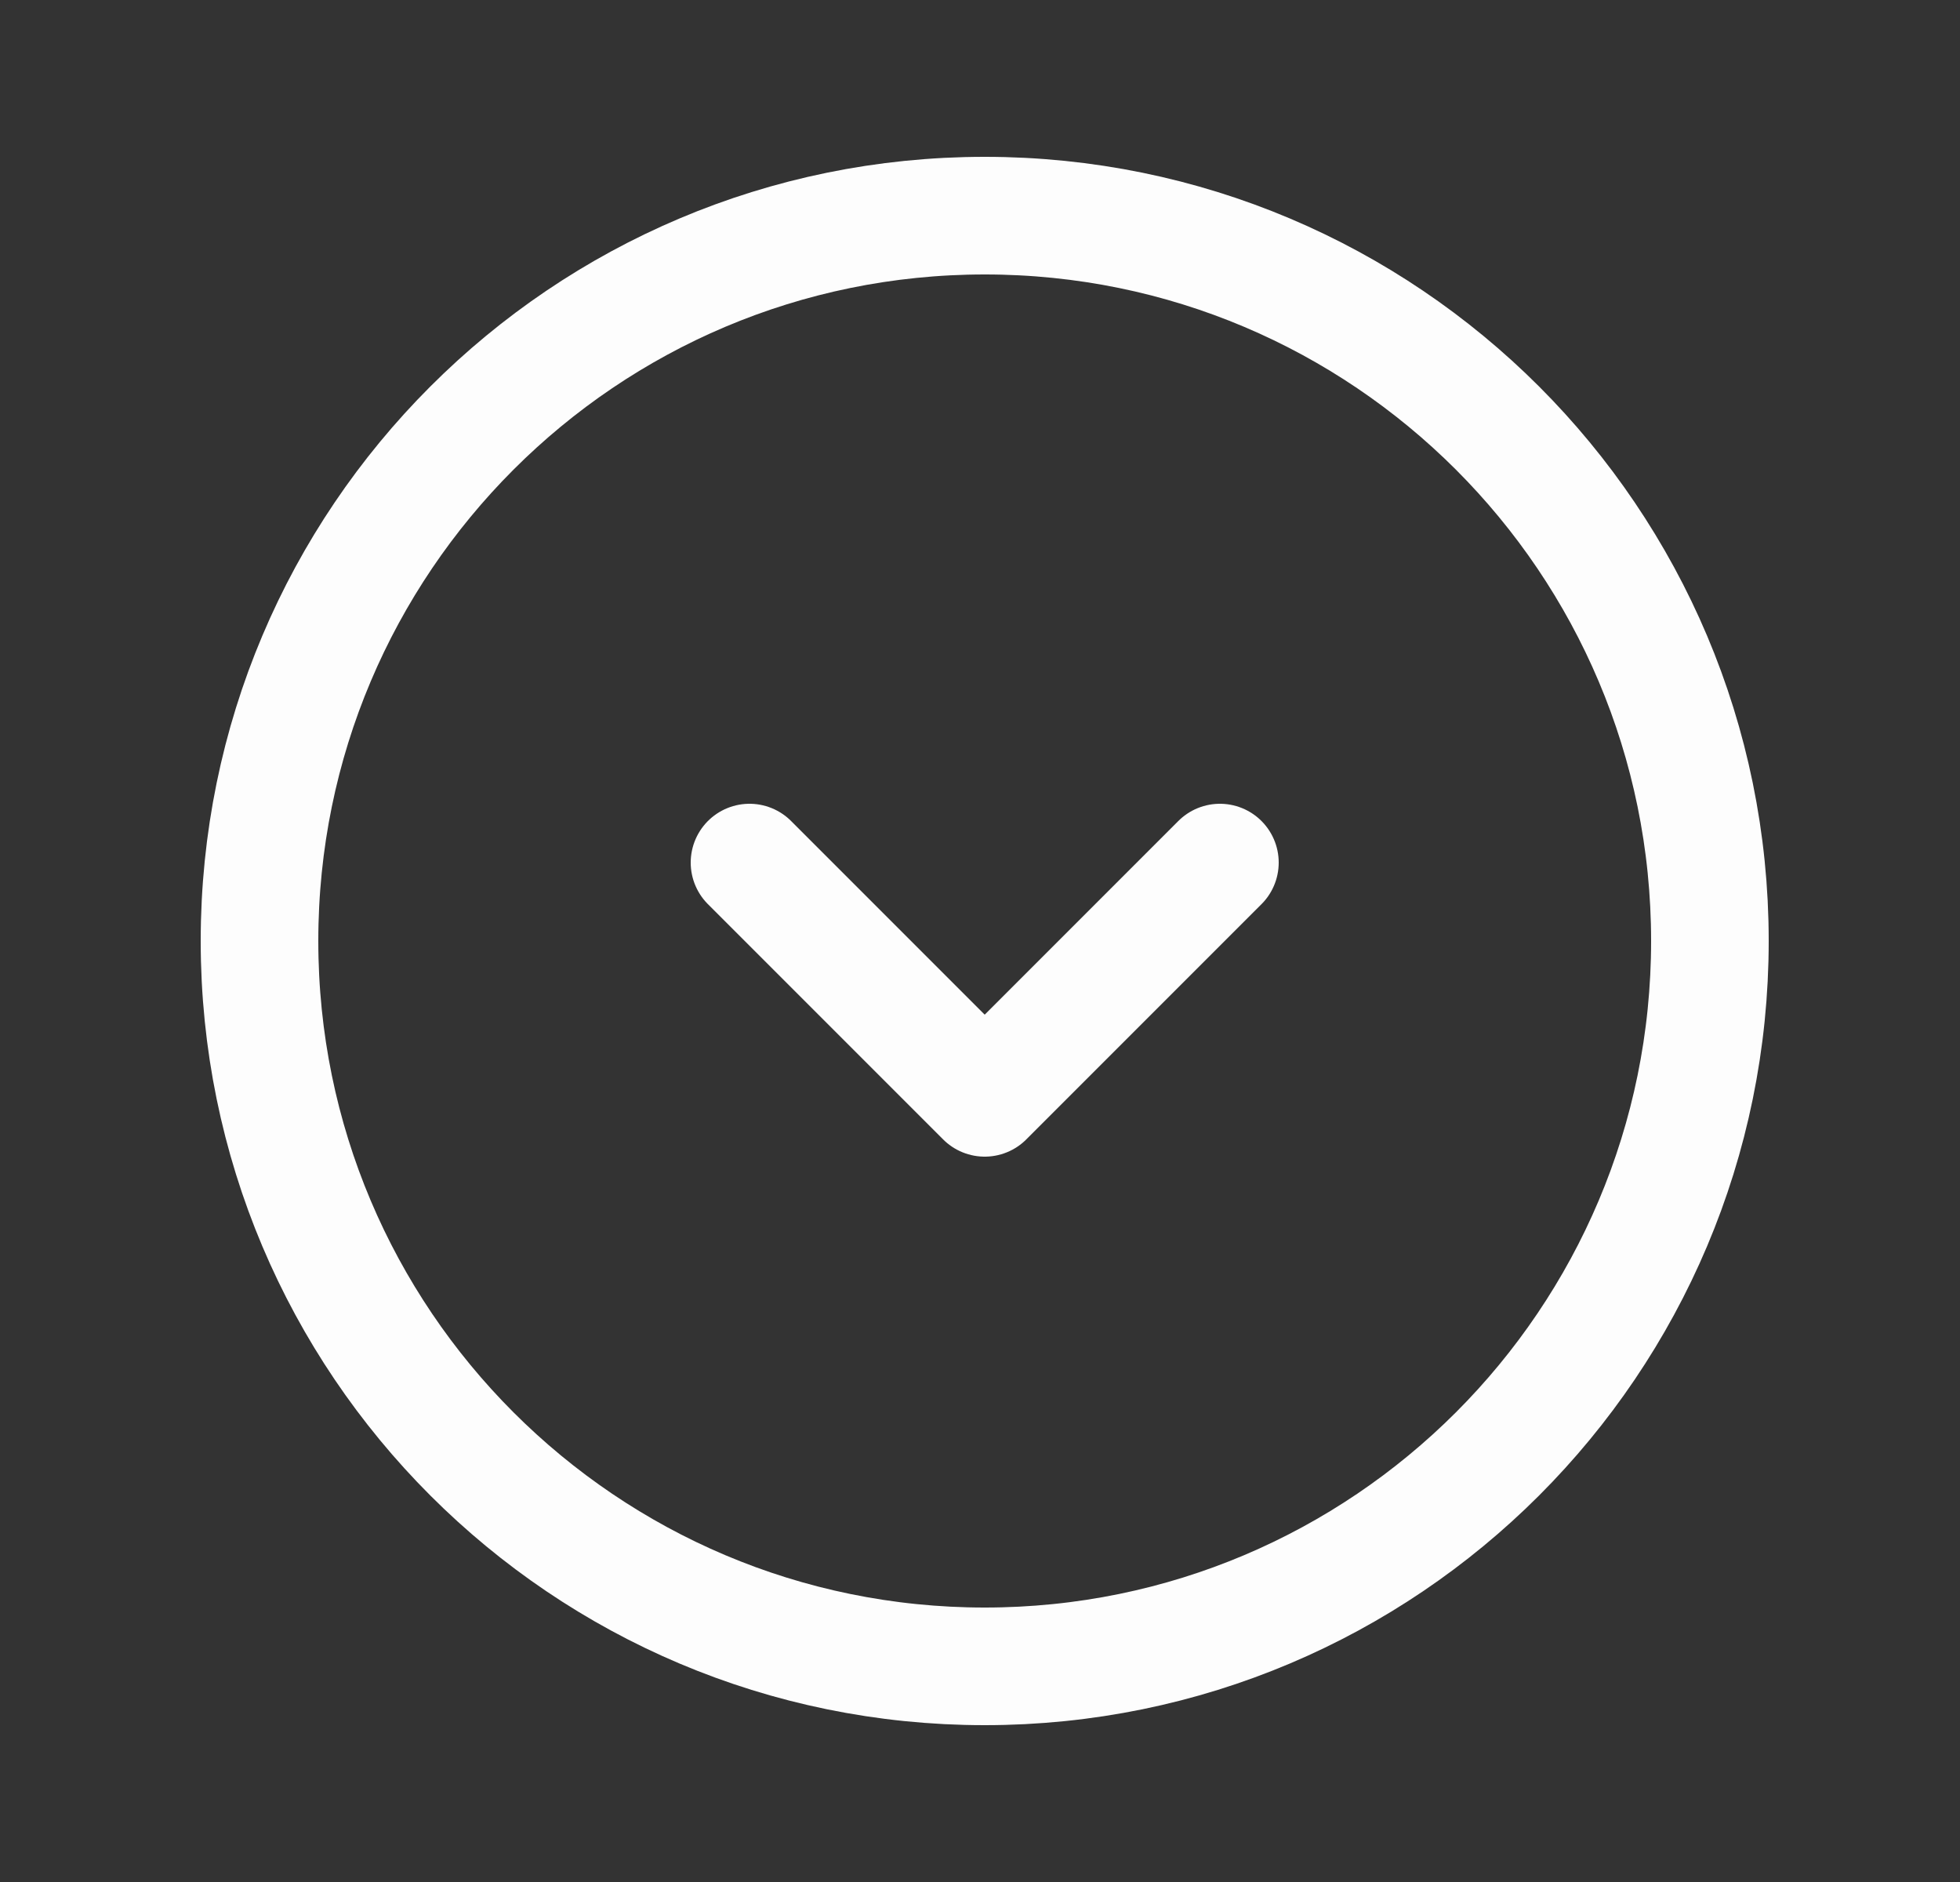
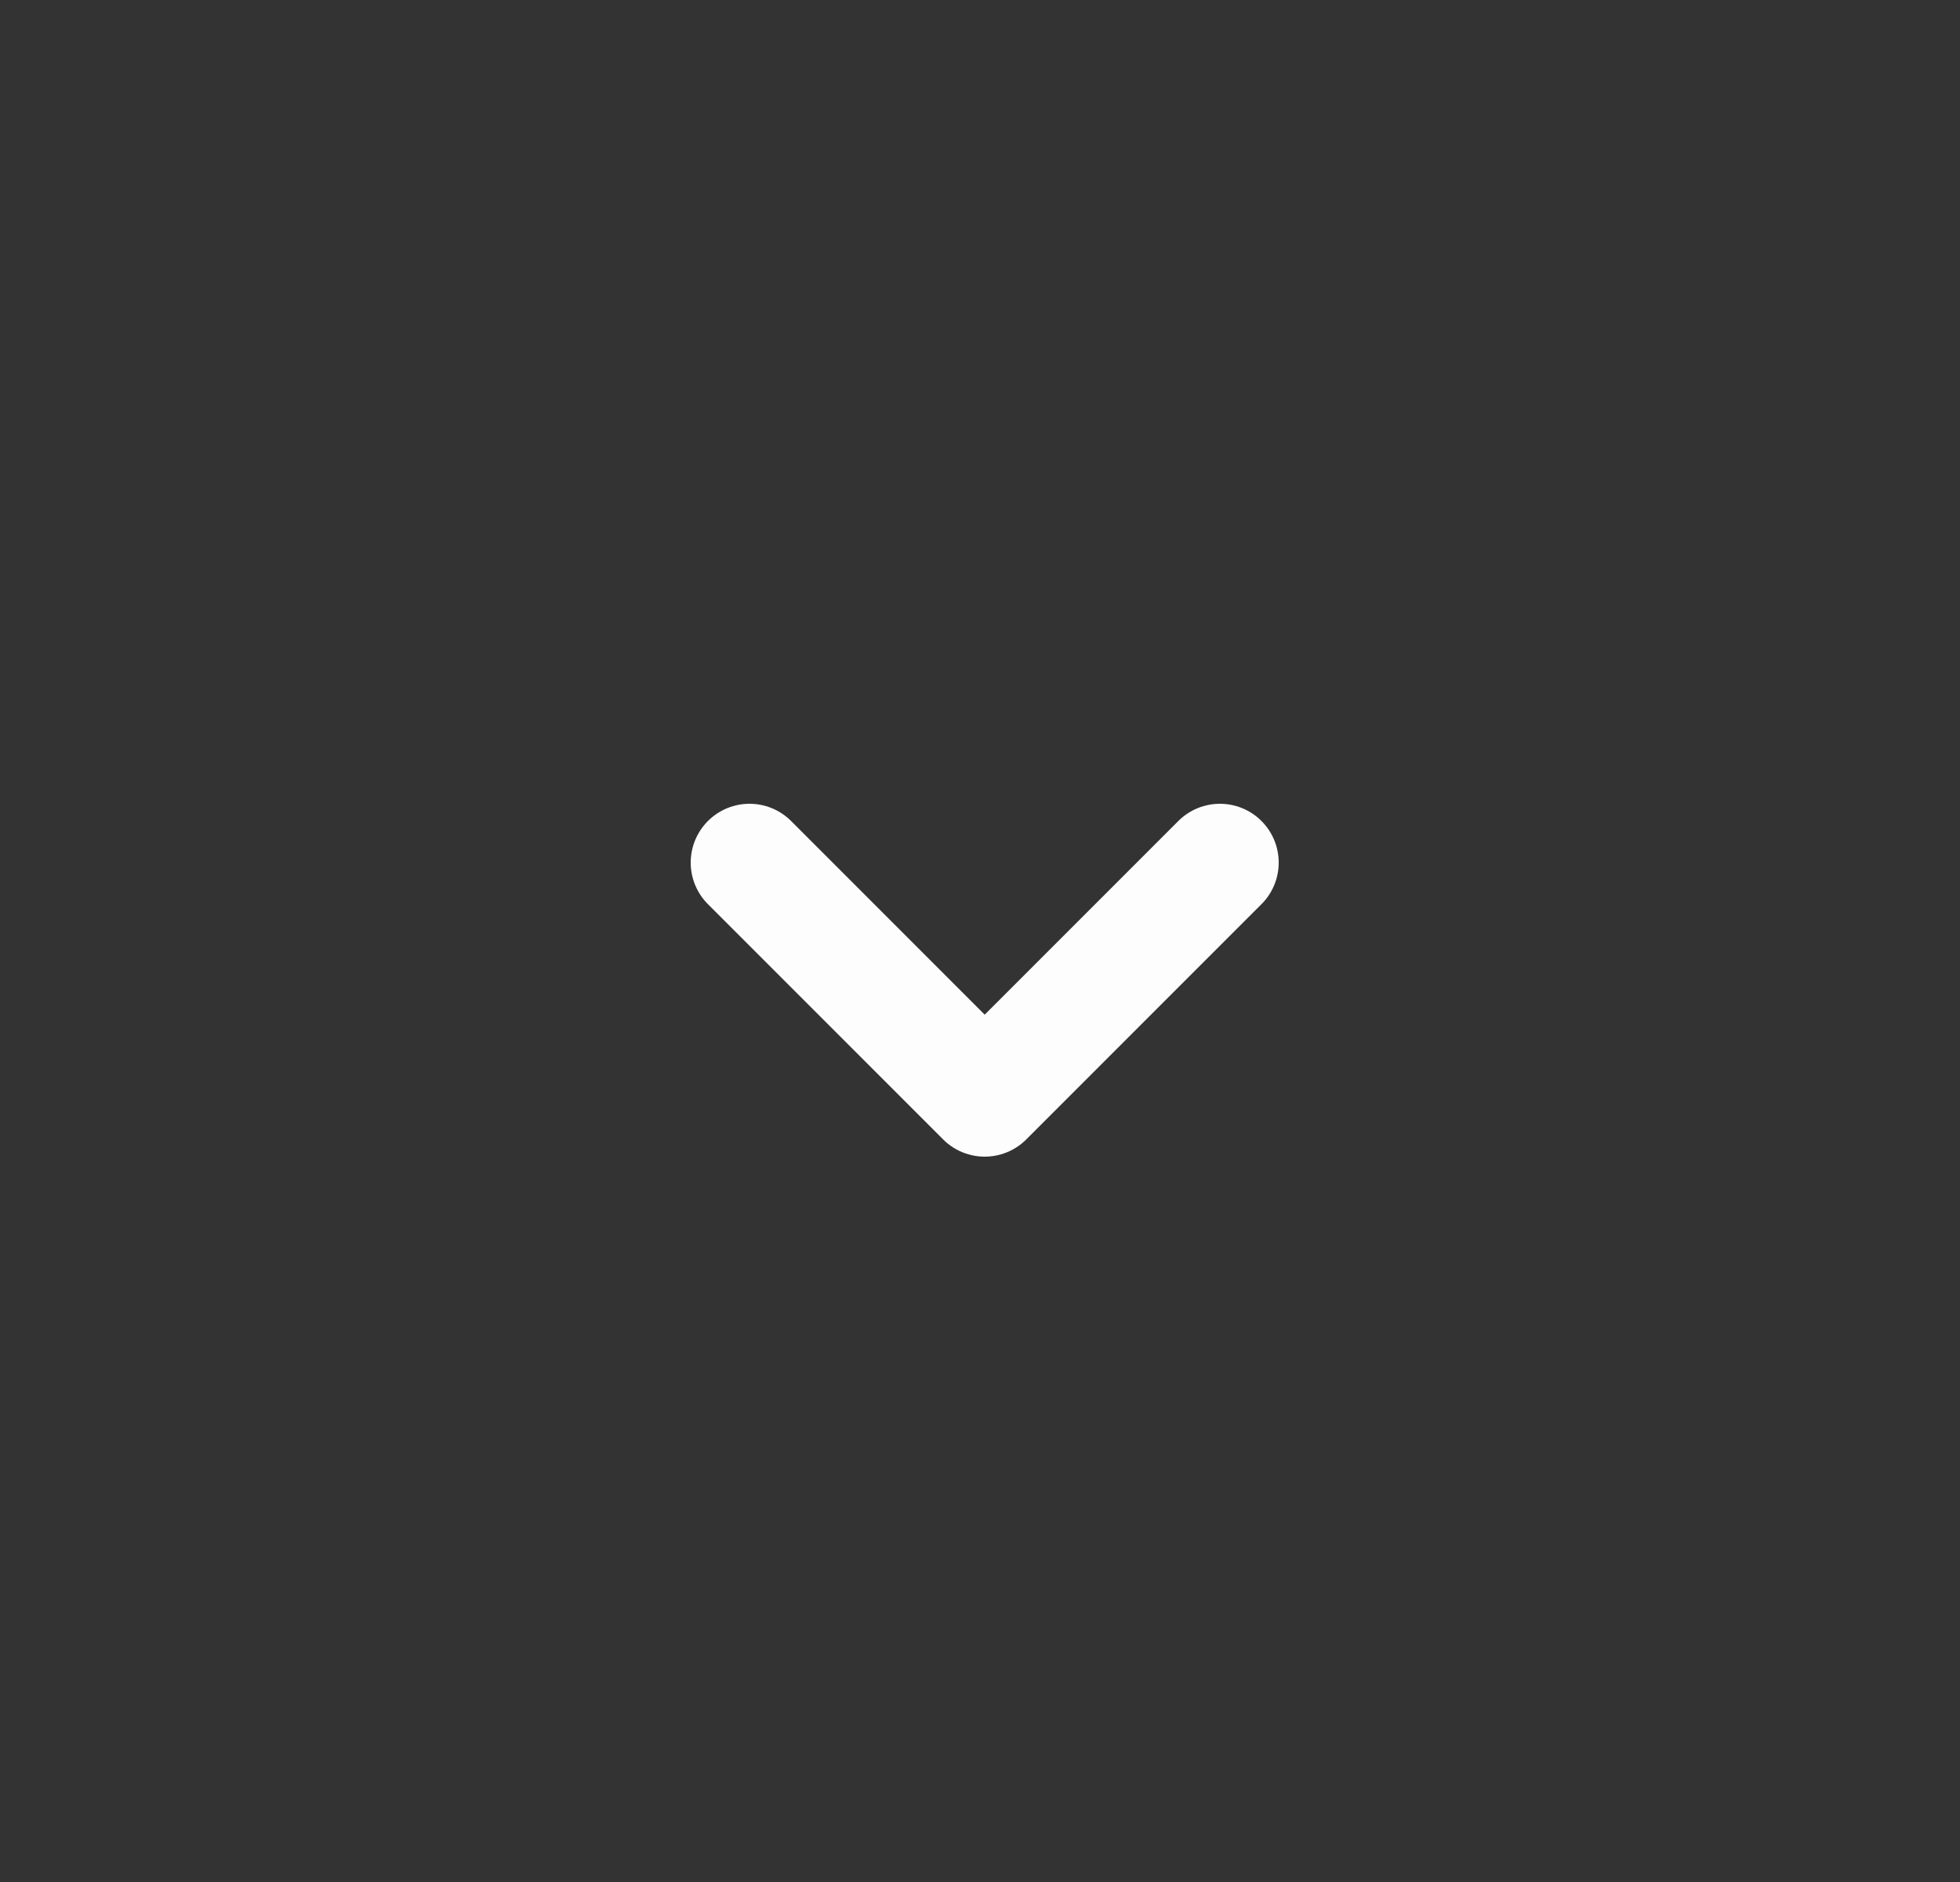
<svg xmlns="http://www.w3.org/2000/svg" width="25" height="24" viewBox="0 0 25 24" fill="none">
  <rect x="0" y="0" width="25" height="24" fill="#333333" stroke="none" />
-   <path d="M21.81 12C21.81 17.109 17.669 21.25 12.56 21.25C7.451 21.25 3.31 17.109 3.31 12C3.31 6.891 7.451 2.75 12.56 2.75C17.669 2.75 21.81 6.891 21.81 12Z" stroke="#FDFDFD" stroke-width="1.5" stroke-linecap="round" stroke-linejoin="round" />
  <path d="M15.56 11L12.56 14L9.56 11" stroke="#FDFDFD" stroke-width="1.5" stroke-linecap="round" stroke-linejoin="round" />
</svg>